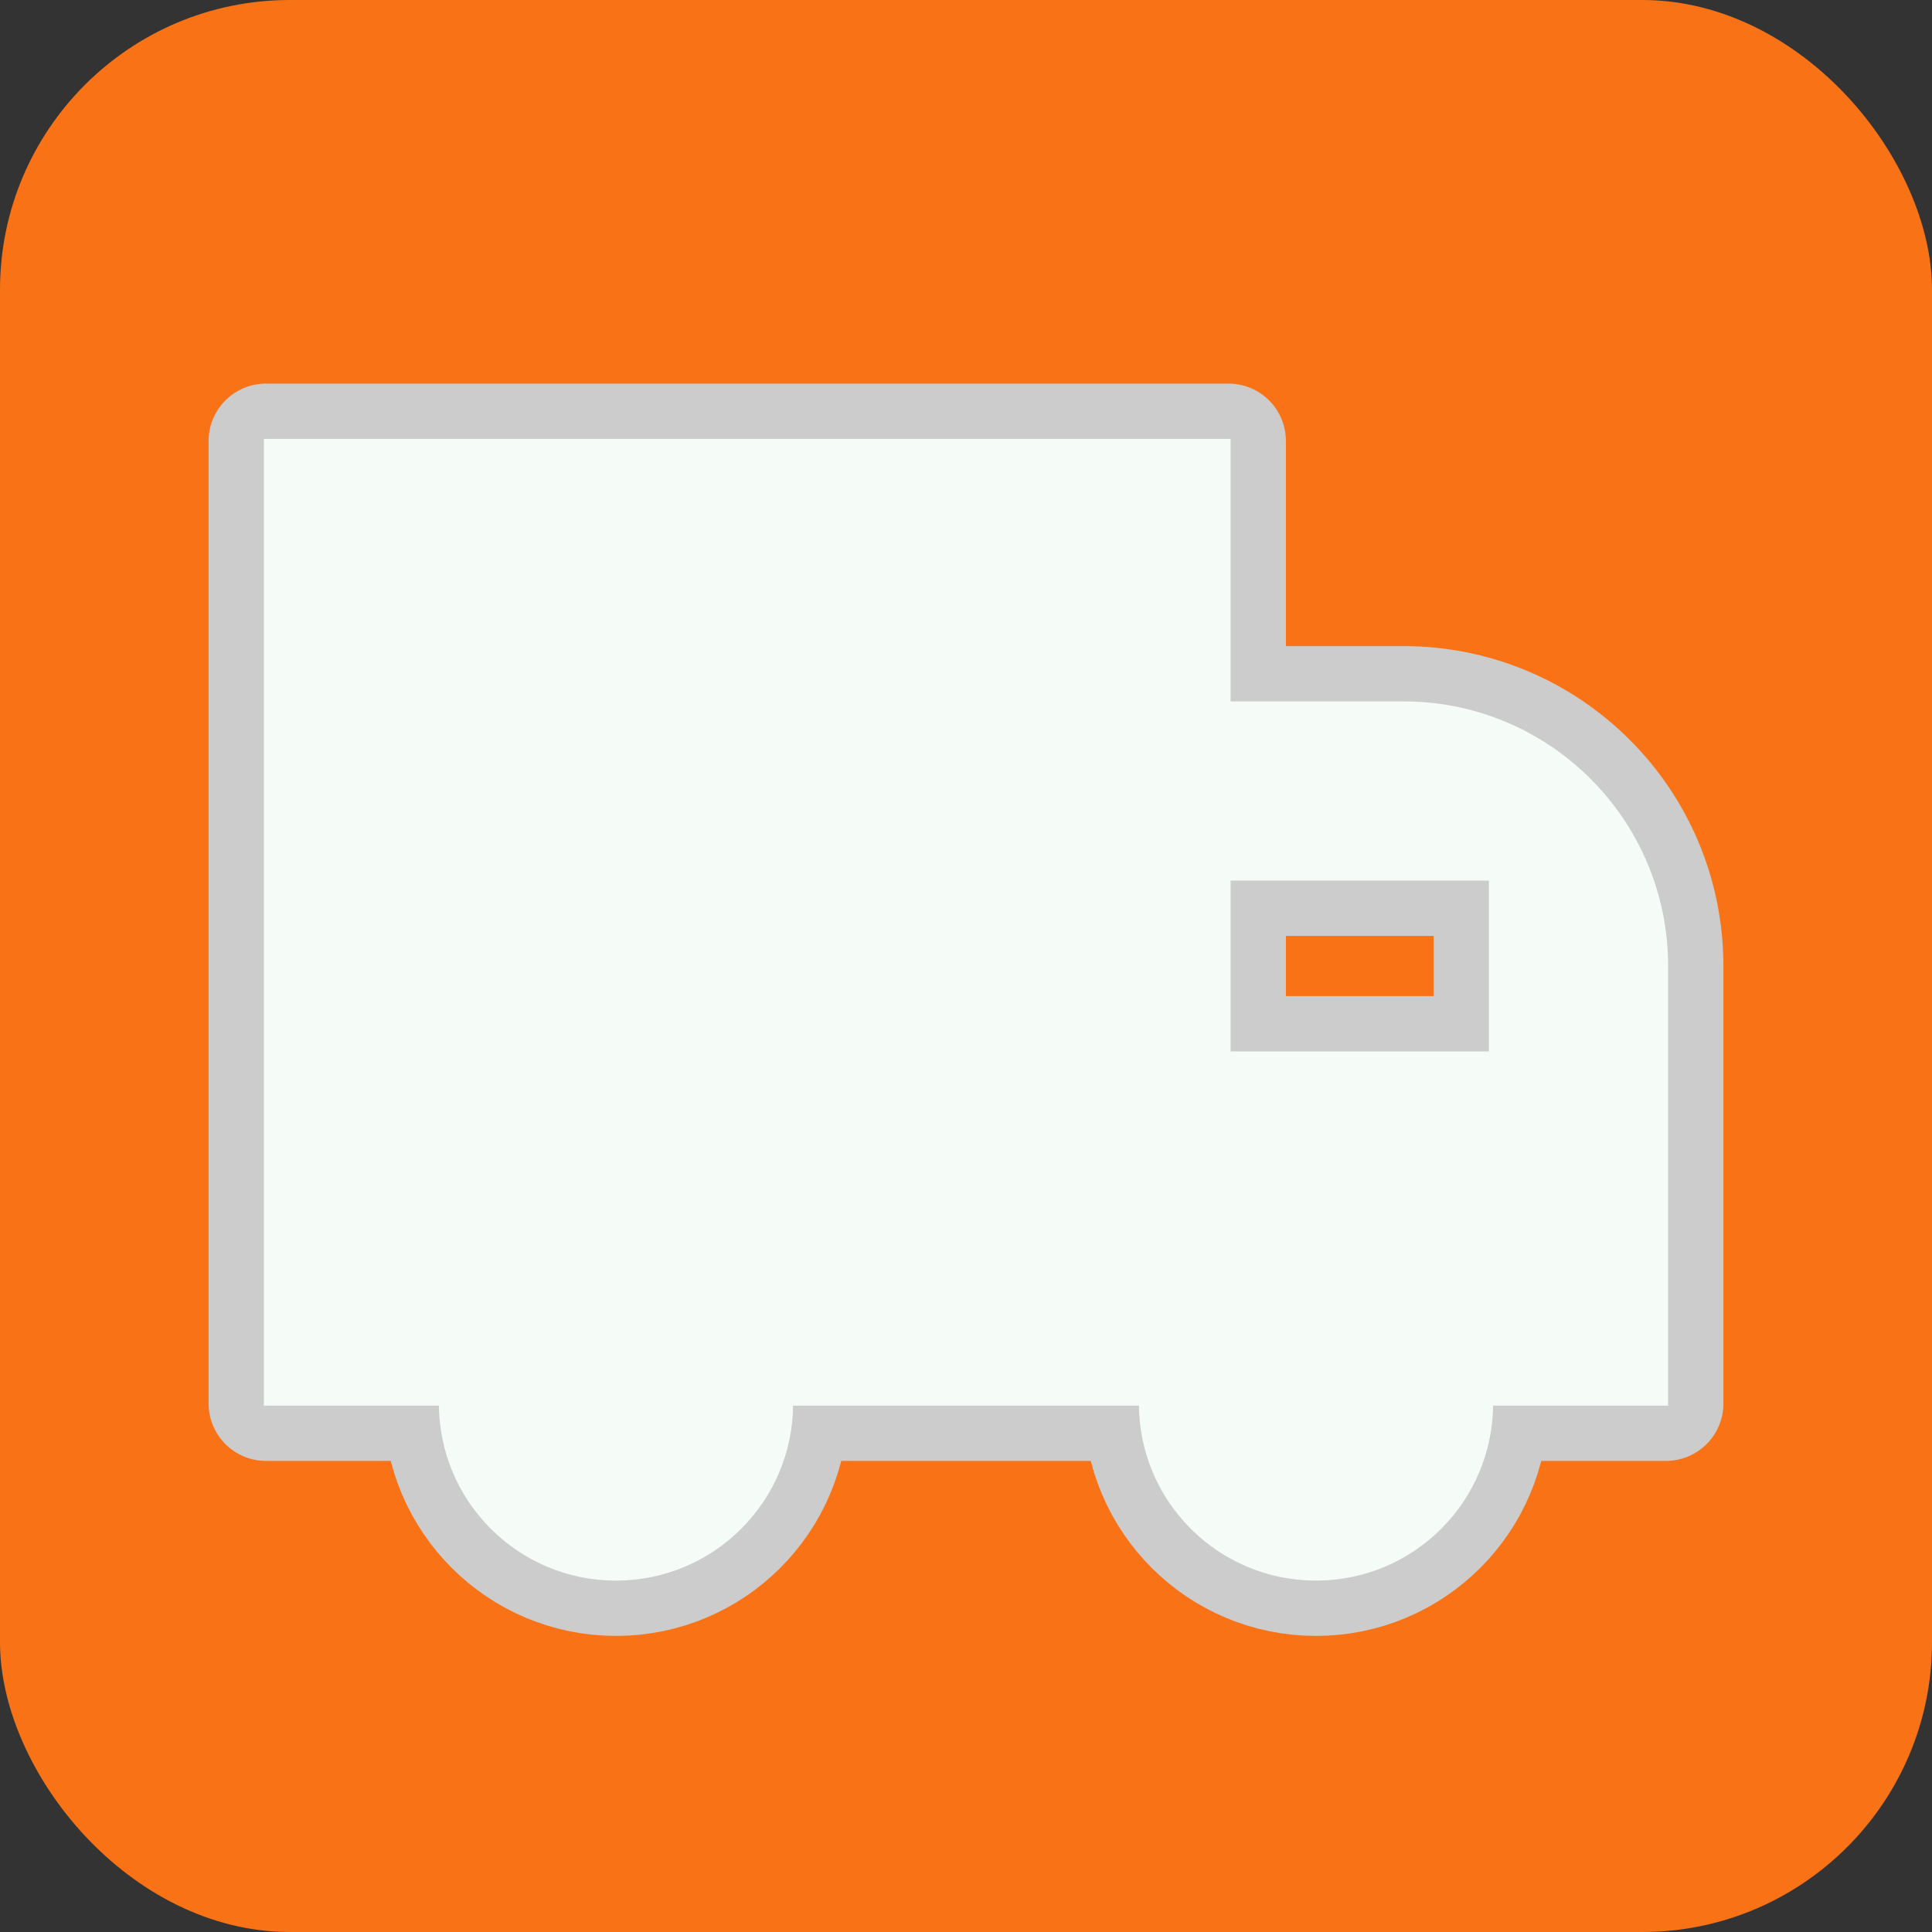
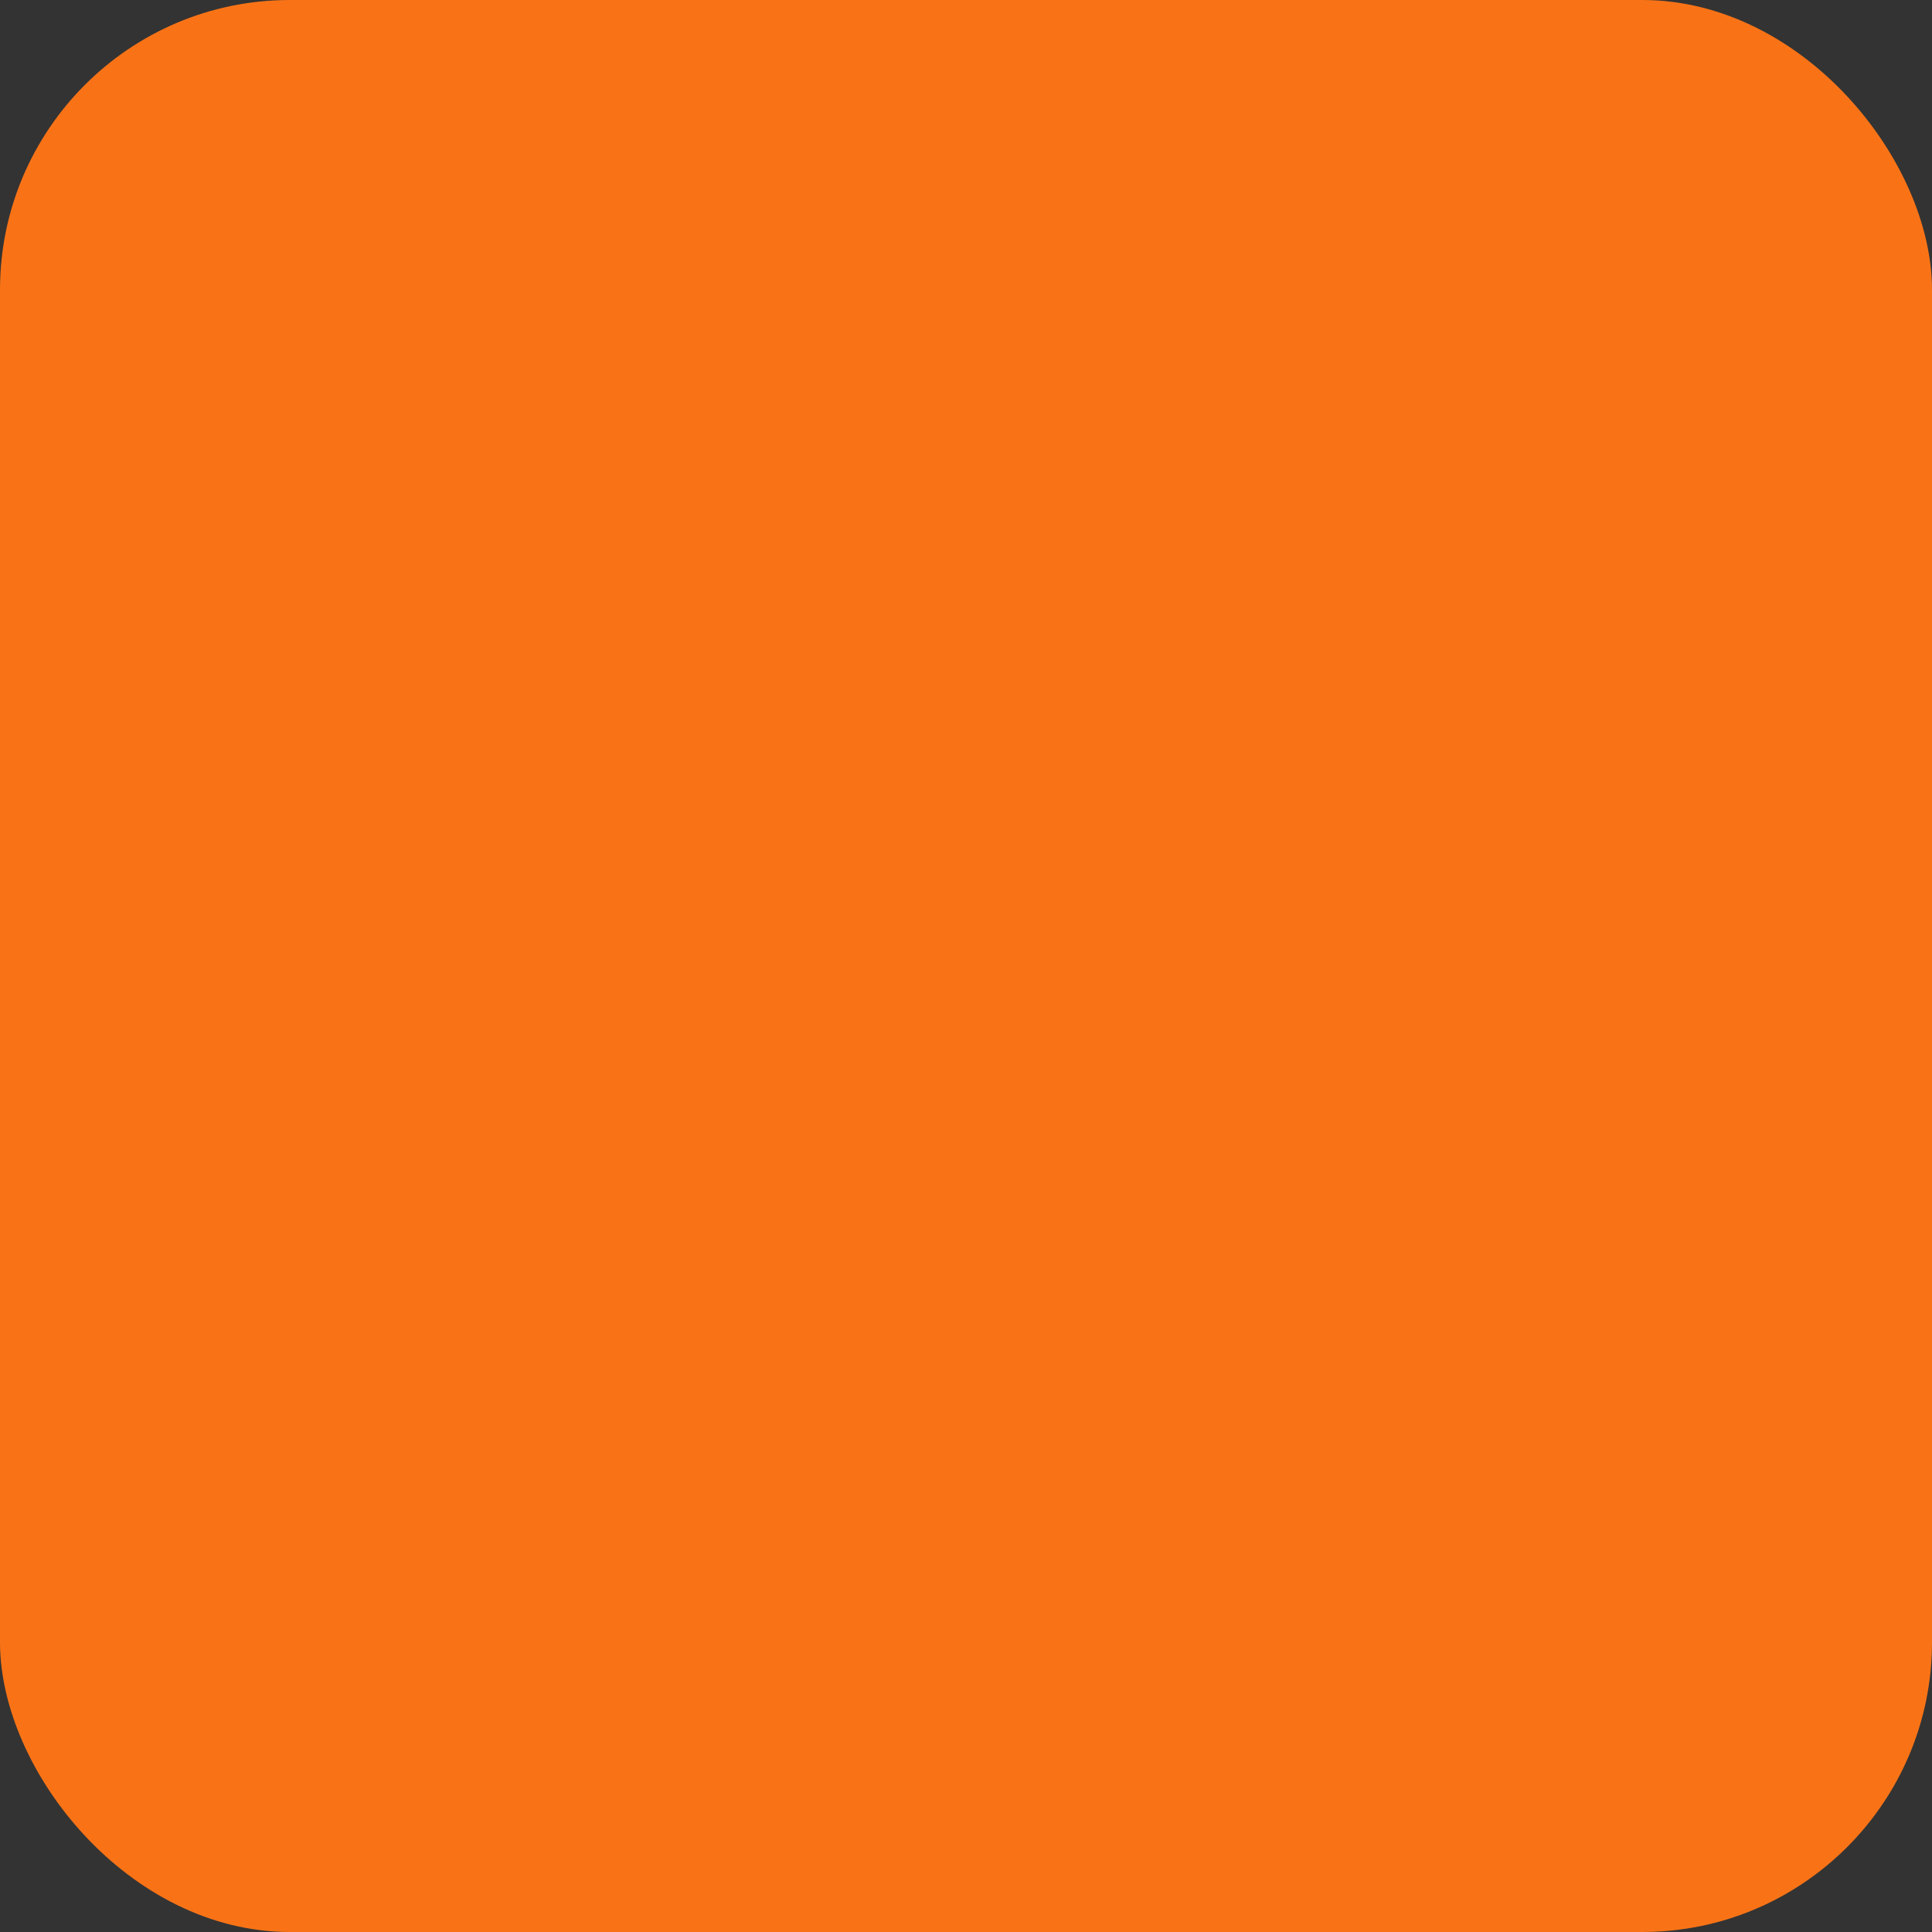
<svg xmlns="http://www.w3.org/2000/svg" width="256px" height="256px" viewBox="-3.04 -3.04 22.08 22.08" fill="none" stroke="#f5fcf7" stroke-width="0.048">
  <rect x="-3.04" y="-3.04" width="22.08" height="22.08" fill="#333333" stroke="none" />
  <g id="SVGRepo_bgCarrier" stroke-width="0" transform="translate(0,0), scale(1)">
    <rect x="-3.04" y="-3.04" width="22.08" height="22.08" rx="3.312" fill="#F97316" strokewidth="0" />
  </g>
  <g id="SVGRepo_tracerCarrier" stroke-linecap="round" stroke-linejoin="round" stroke="#CCCCCC" stroke-width="1.312">
-     <path fill-rule="evenodd" clip-rule="evenodd" d="M11 2H0V13H2C2 14.105 2.895 15 4 15C5.105 15 6 14.105 6 13H10C10 14.105 10.895 15 12 15C13.105 15 14 14.105 14 13H16V8C16 6.343 14.657 5 13 5H11V2ZM11 7V9H14V7H11Z" fill="#f5fcf7" />
-   </g>
+     </g>
  <g id="SVGRepo_iconCarrier">
-     <path fill-rule="evenodd" clip-rule="evenodd" d="M11 2H0V13H2C2 14.105 2.895 15 4 15C5.105 15 6 14.105 6 13H10C10 14.105 10.895 15 12 15C13.105 15 14 14.105 14 13H16V8C16 6.343 14.657 5 13 5H11V2ZM11 7V9H14V7H11Z" fill="#f5fcf7" />
-   </g>
+     </g>
</svg>